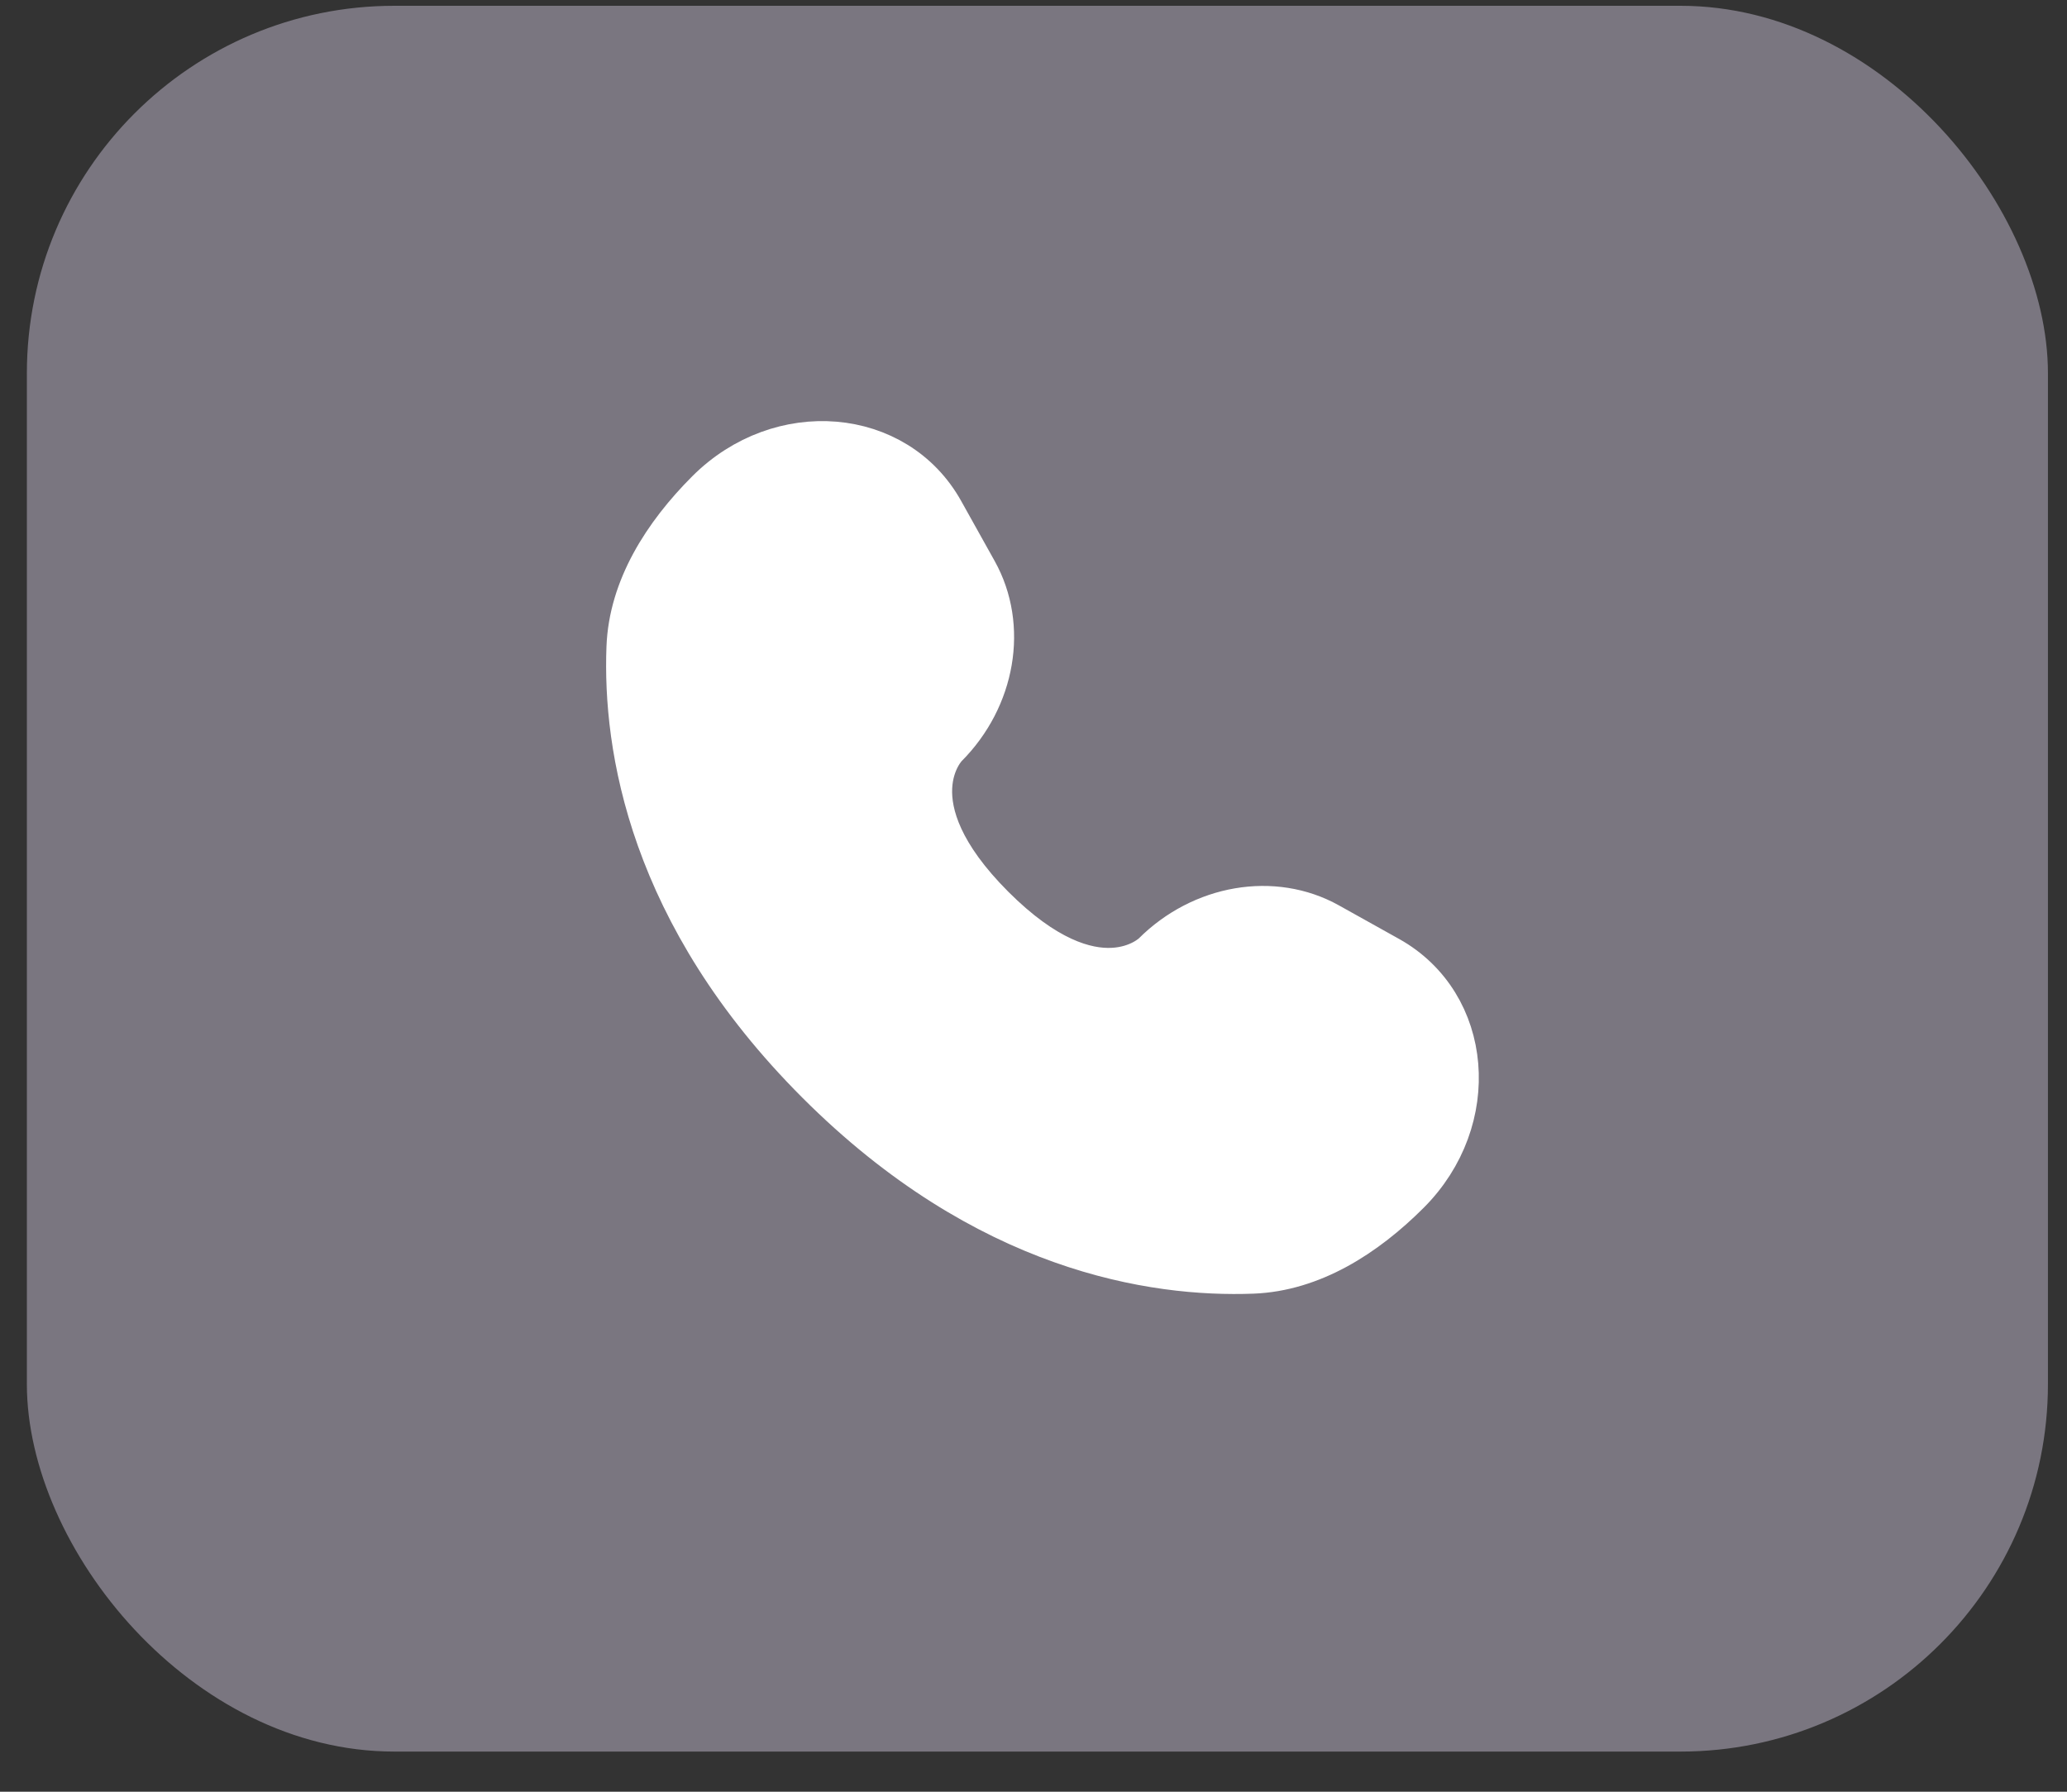
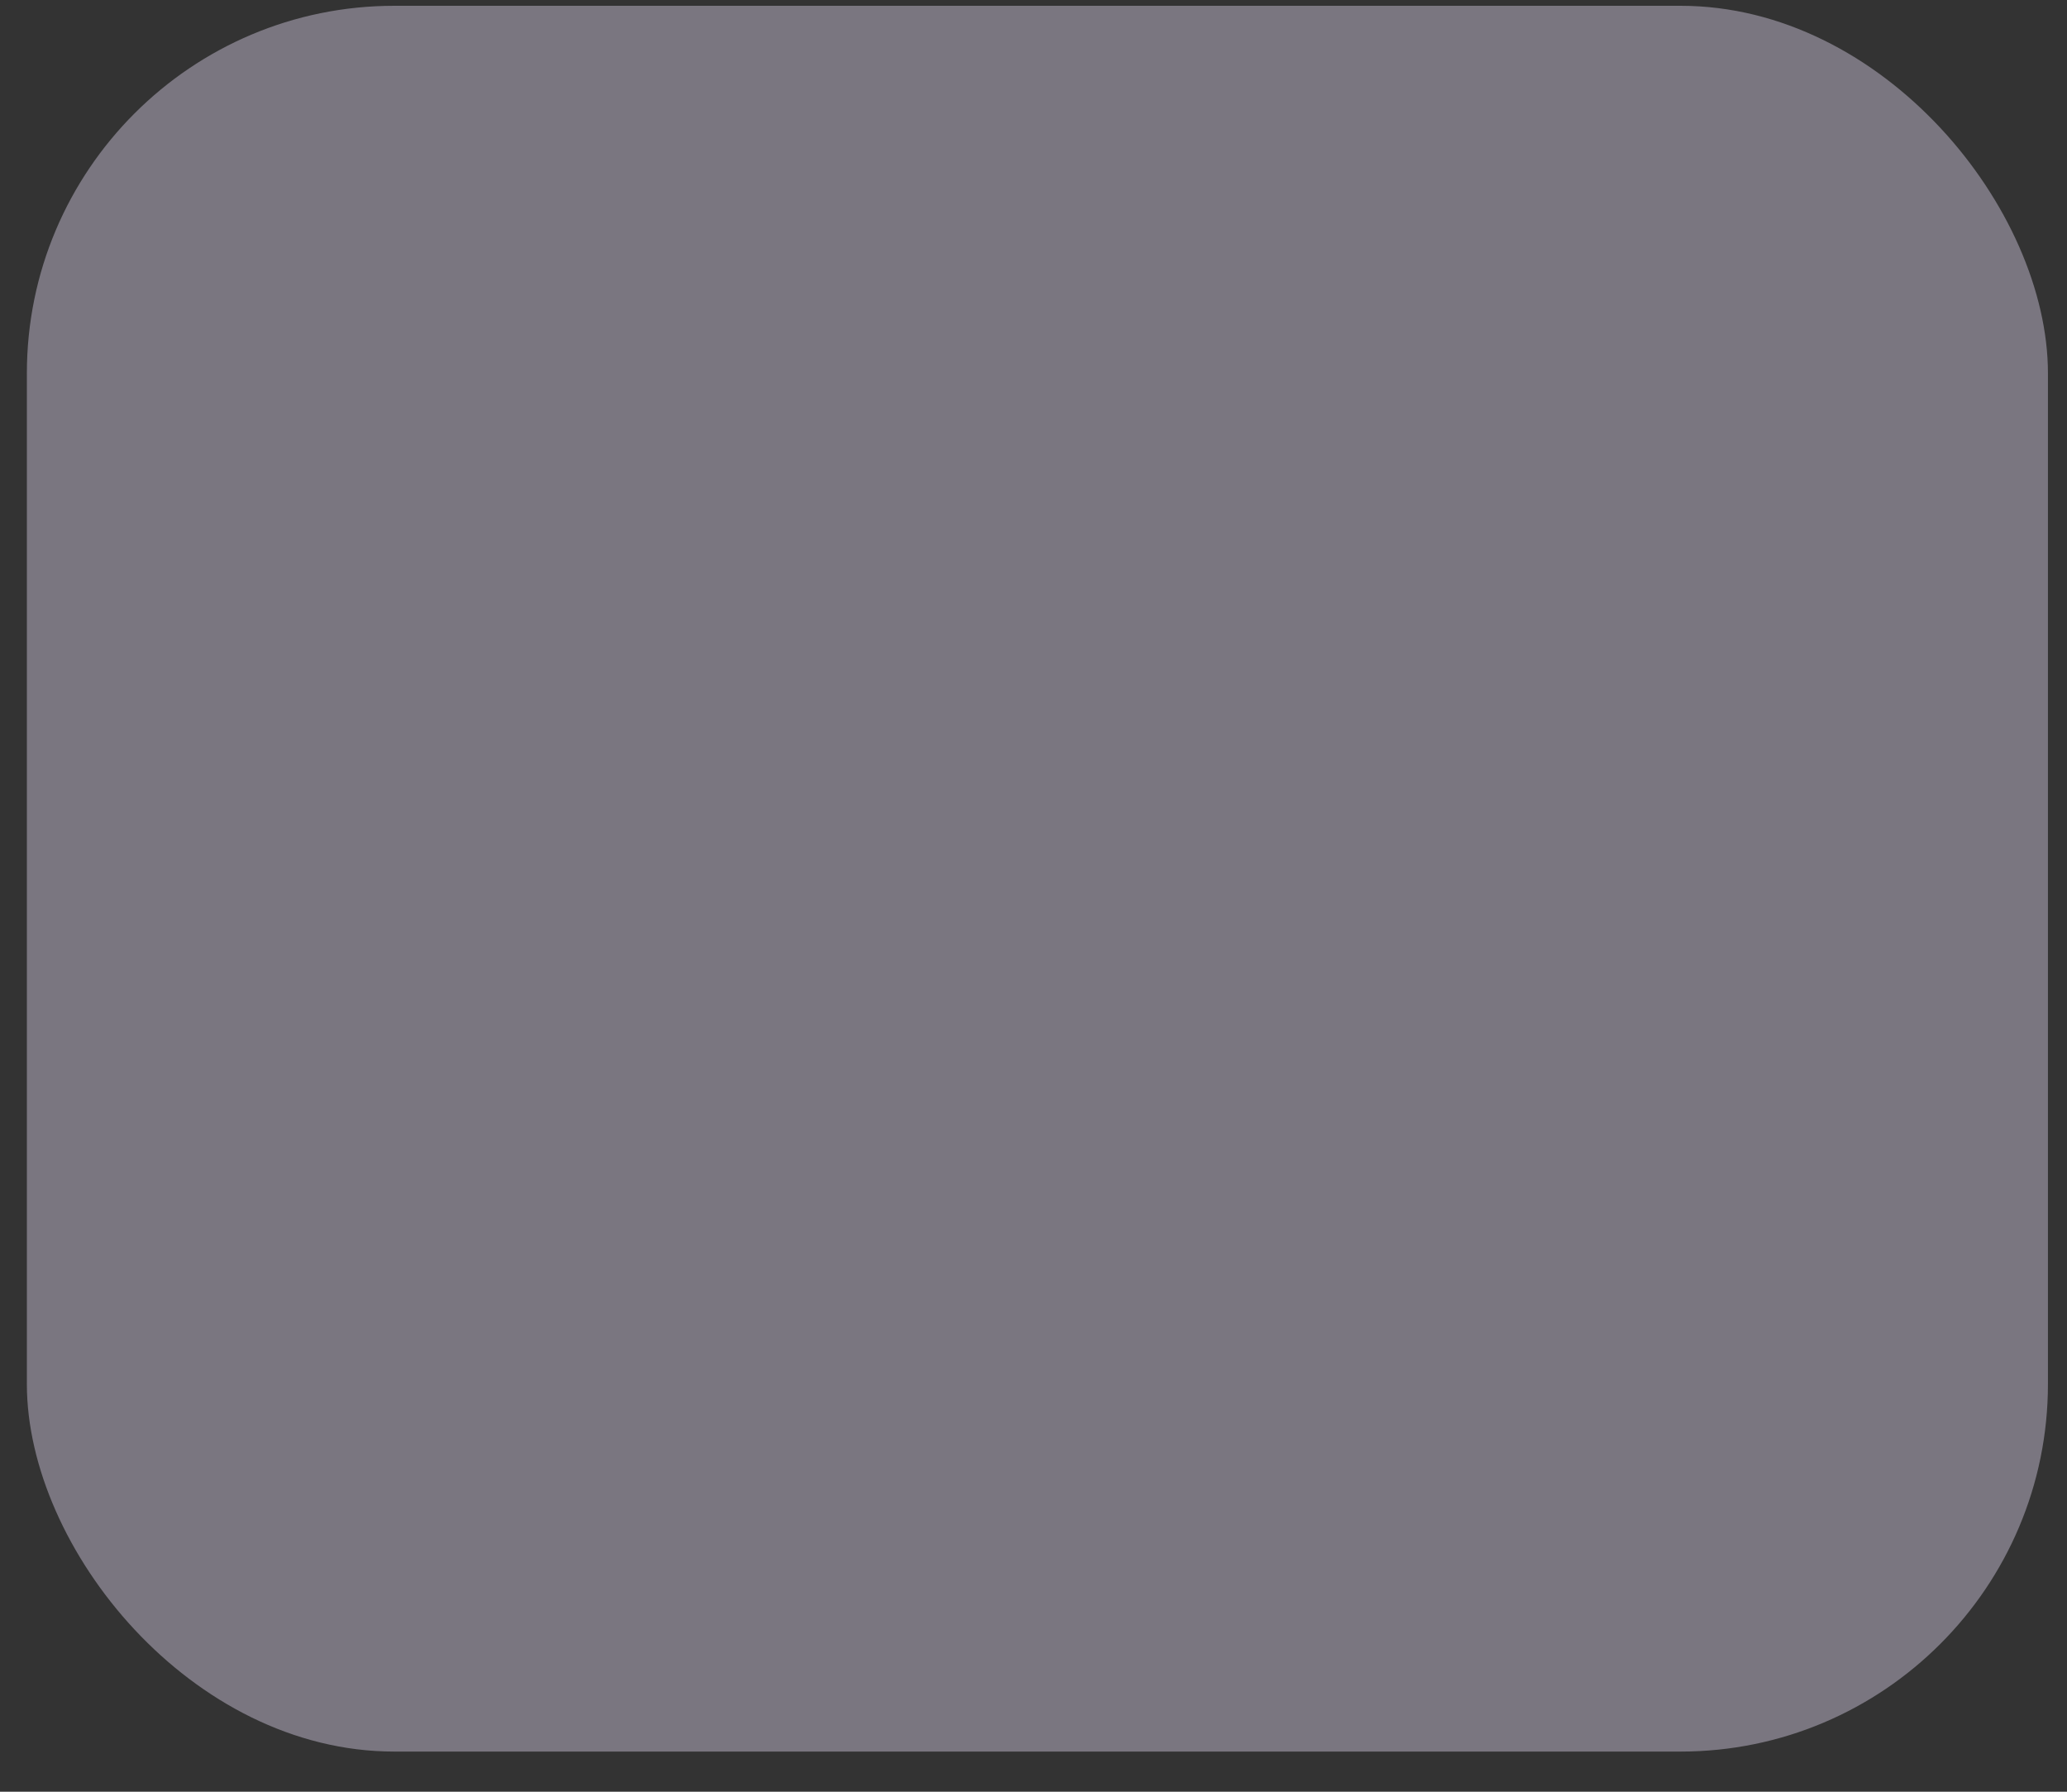
<svg xmlns="http://www.w3.org/2000/svg" width="45" height="39" viewBox="0 0 45 39" fill="none">
  <rect x="0" y="0" width="45" height="39" fill="#333333" stroke="none" />
  <rect x="0.585" y="0.126" width="44" height="38" rx="8" fill="#7A7680" />
-   <path d="M20.488 11.147L21.218 12.455C21.877 13.636 21.612 15.184 20.574 16.222C20.574 16.222 19.316 17.481 21.598 19.764C23.879 22.045 25.139 20.787 25.139 20.787C26.177 19.749 27.726 19.485 28.906 20.144L30.215 20.874C31.997 21.869 32.208 24.369 30.641 25.936C29.699 26.878 28.546 27.61 27.271 27.659C25.124 27.74 21.478 27.197 17.822 23.54C14.165 19.883 13.621 16.237 13.703 14.091C13.751 12.816 14.484 11.662 15.425 10.72C16.992 9.153 19.493 9.364 20.488 11.147Z" fill="white" stroke="white" />
</svg>